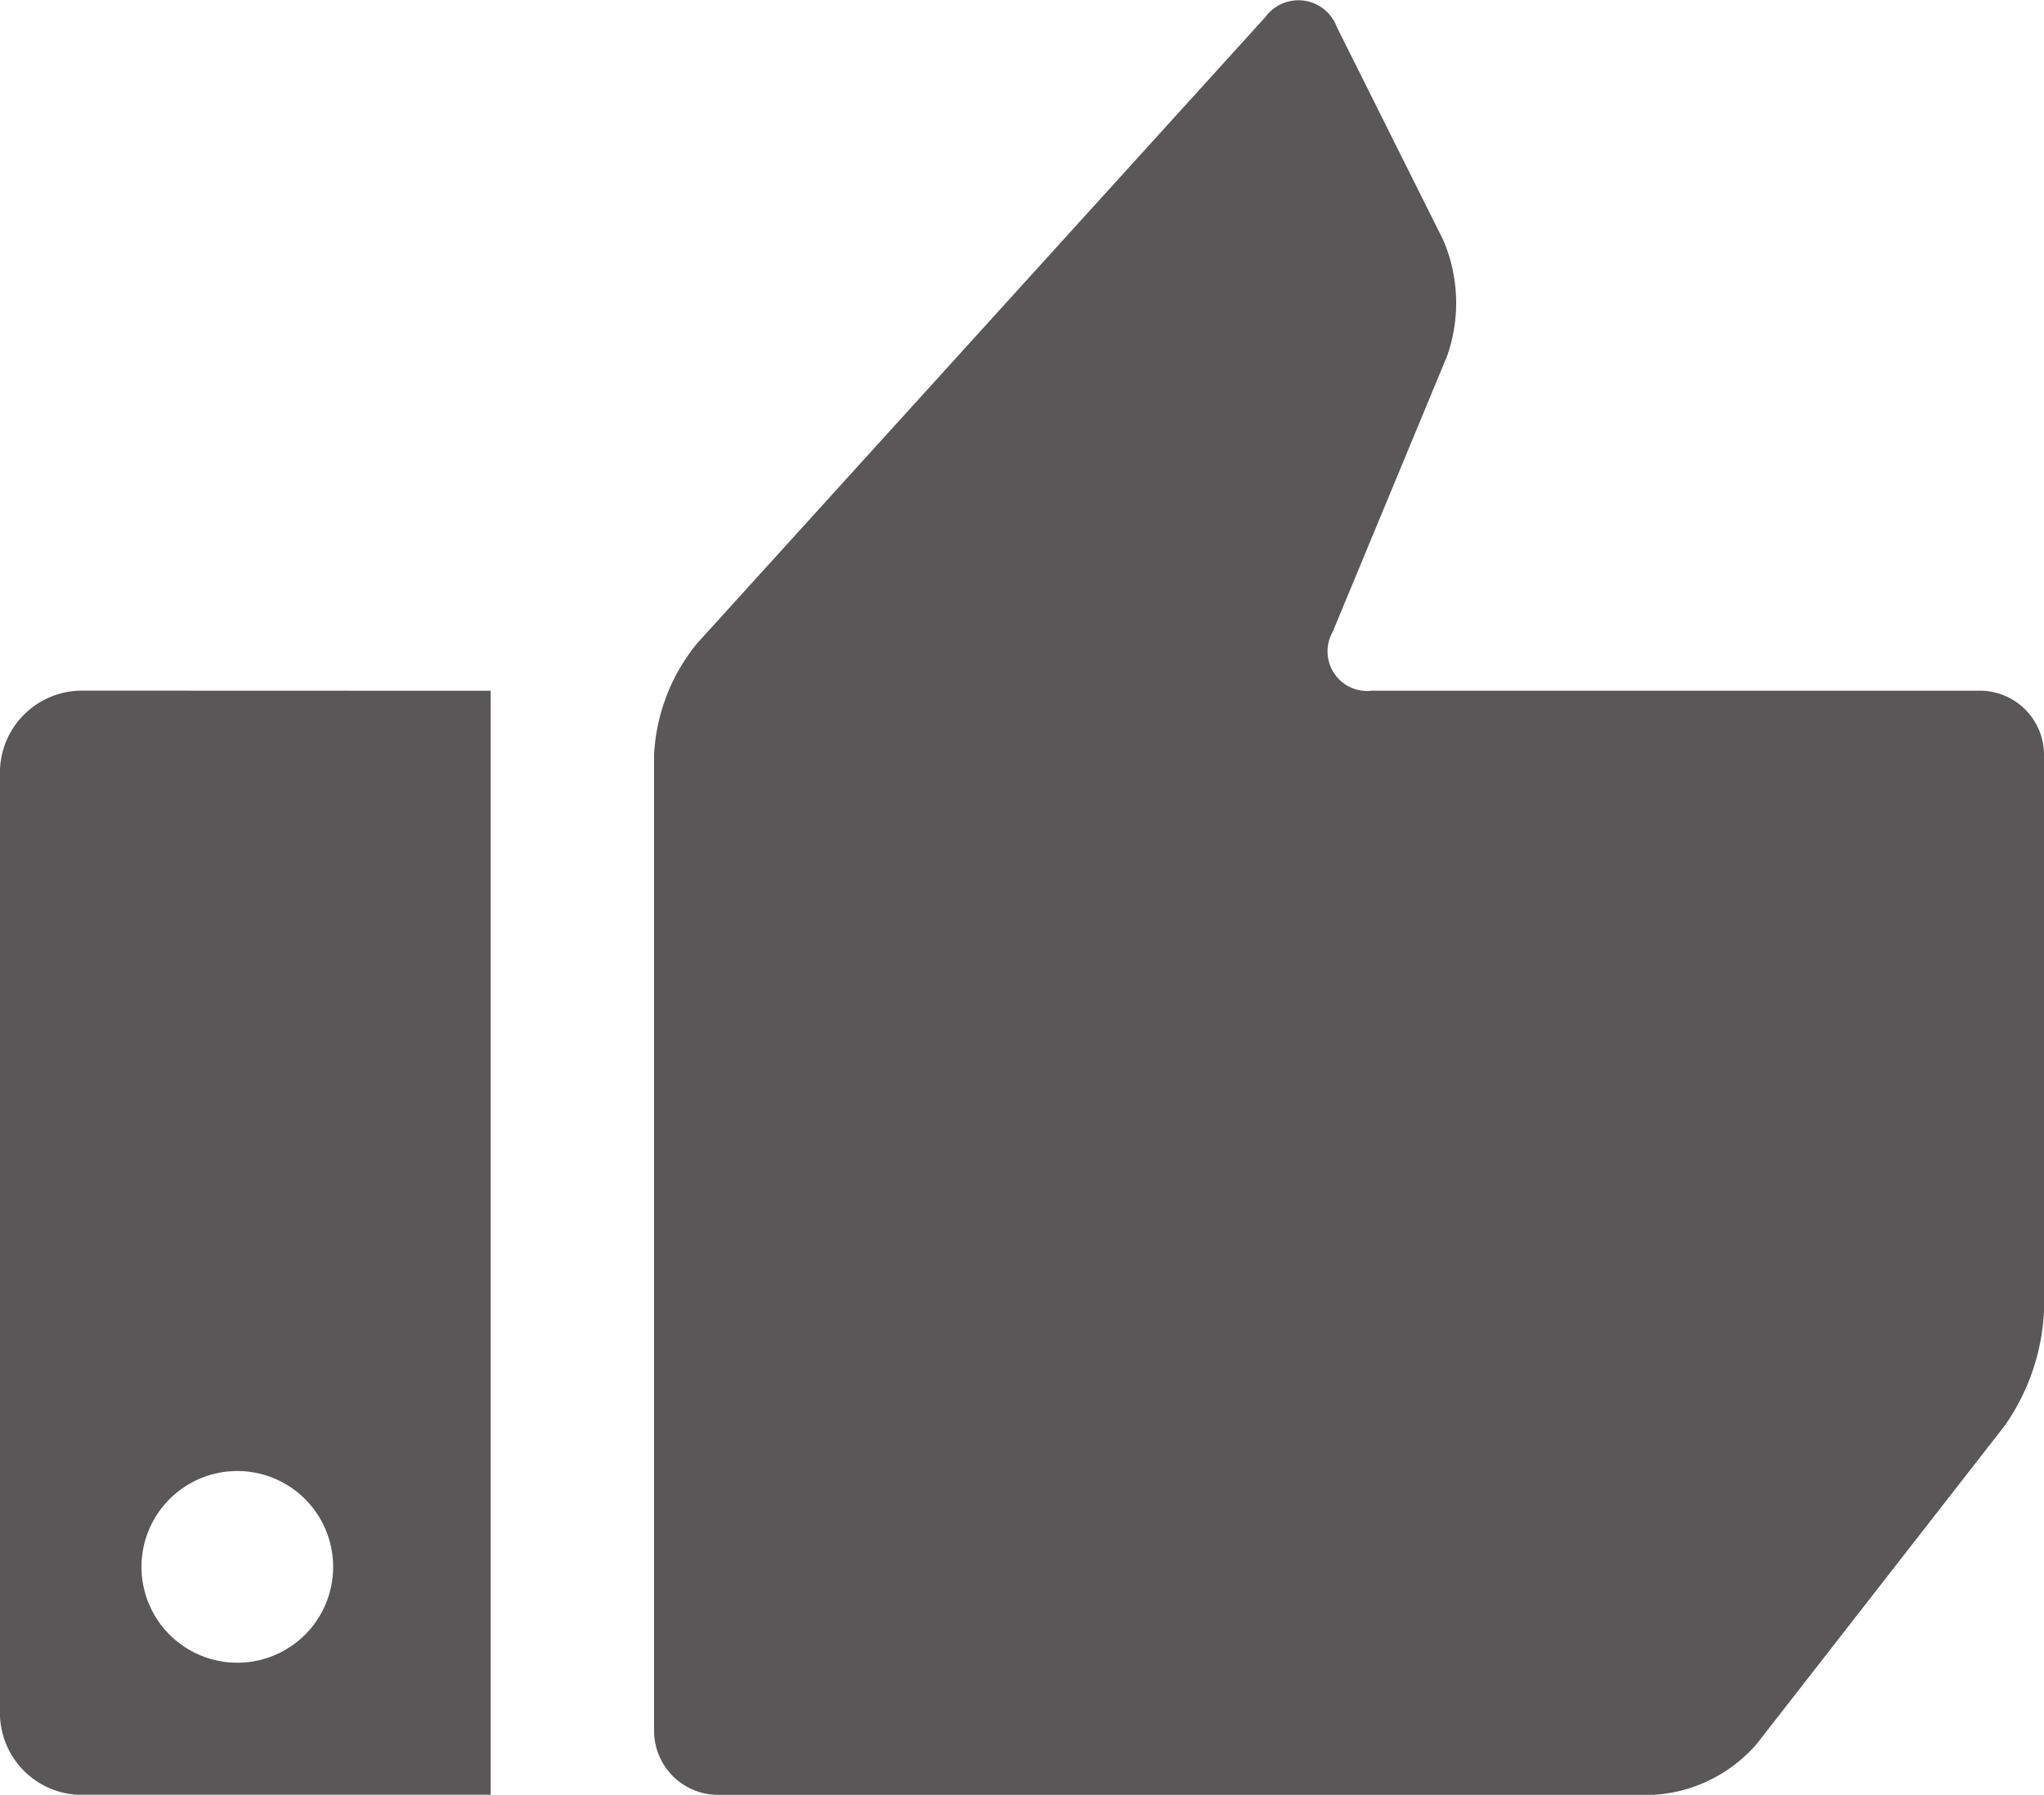
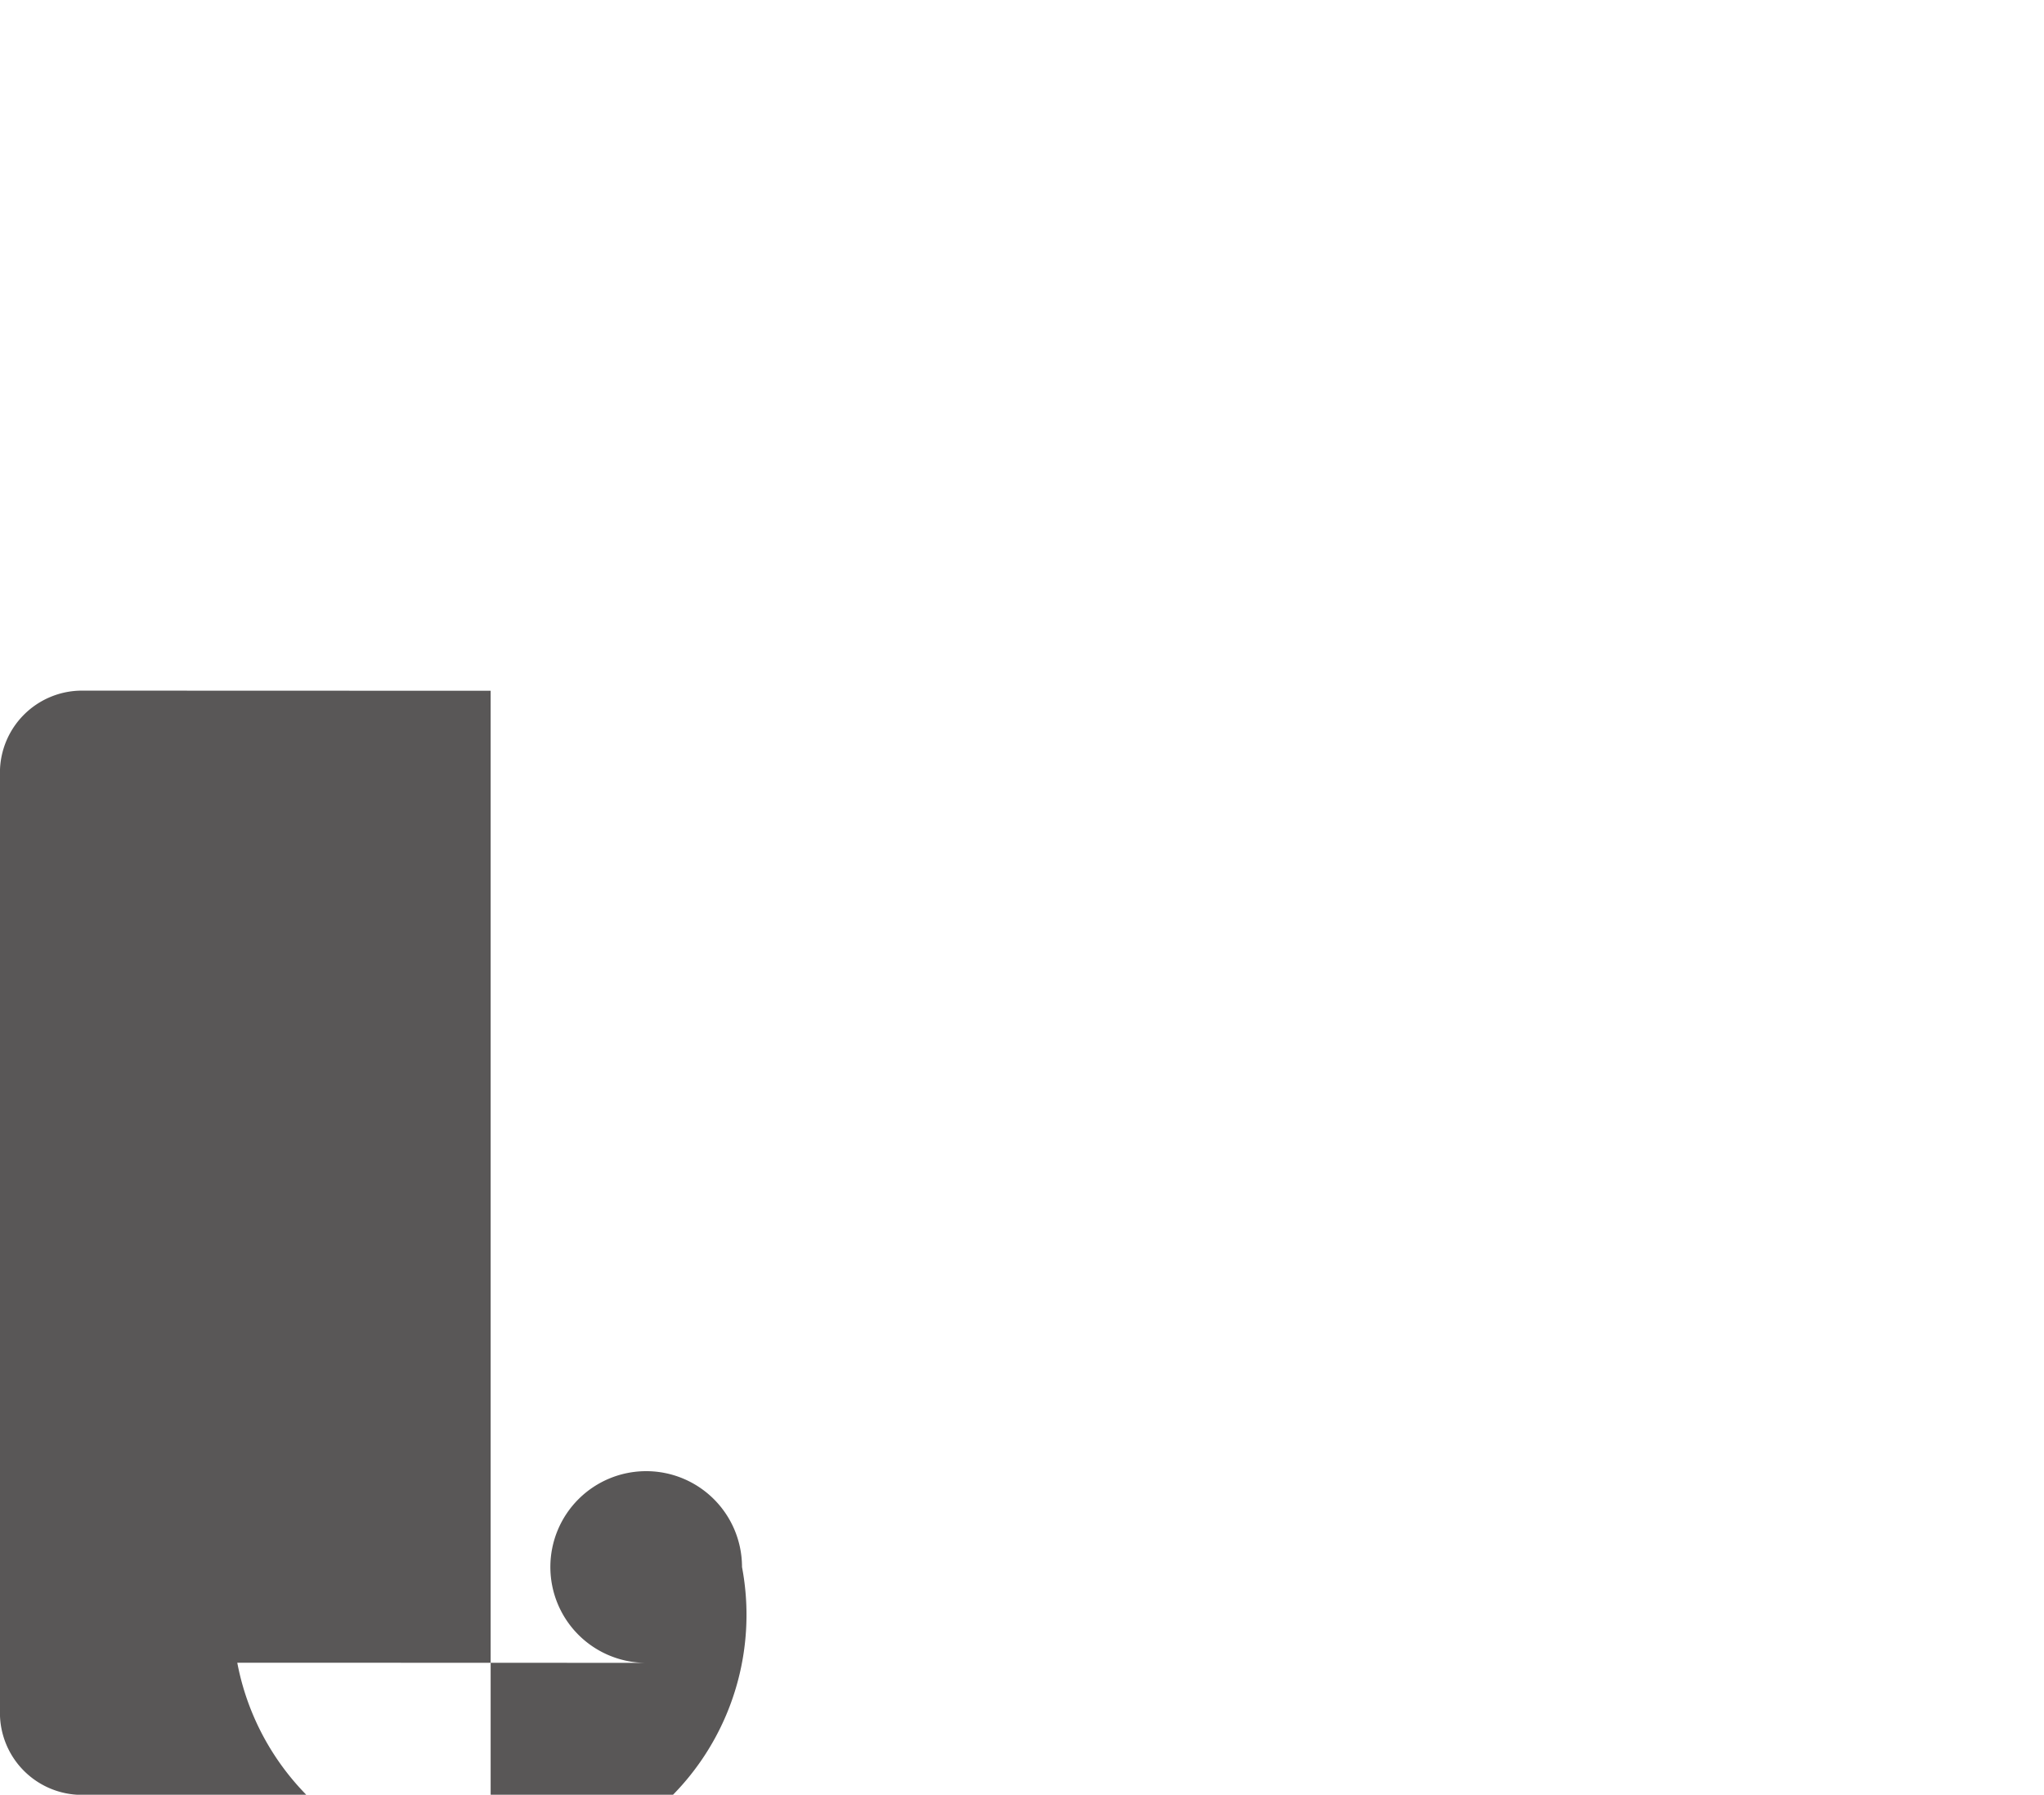
<svg xmlns="http://www.w3.org/2000/svg" width="59.939" height="52.619" viewBox="0 0 59.939 52.619">
  <g id="グループ_108" data-name="グループ 108" transform="translate(0)">
-     <path id="パス_174" data-name="パス 174" d="M61.426,9172.8a1.879,1.879,0,0,0,1.872,1.874H90.723a4.345,4.345,0,0,0,3.026-1.478l7.283-9.344a6.381,6.381,0,0,0,1.153-3.352v-16.325a1.88,1.88,0,0,0-1.874-1.873H82.482a1.162,1.162,0,0,1-1.154-1.729l3.355-8.087a4.683,4.683,0,0,0-.12-3.407l-3.117-6.238a1.2,1.2,0,0,0-2.094-.289l-16.667,18.366a5.609,5.609,0,0,0-1.259,3.258Z" transform="translate(-42.246 -9122.052)" fill="#595757" />
-     <path id="パス_175" data-name="パス 175" d="M52.624,9133.875a2.407,2.407,0,0,0-2.4,2.4v27.575a2.406,2.406,0,0,0,2.4,2.4h11.99v-32.371Zm4.561,28.5a2.81,2.81,0,1,1,2.81-2.81A2.808,2.808,0,0,1,57.184,9162.375Z" transform="translate(-50.226 -9113.627)" fill="#595757" />
+     <path id="パス_175" data-name="パス 175" d="M52.624,9133.875a2.407,2.407,0,0,0-2.4,2.4v27.575a2.406,2.406,0,0,0,2.4,2.4h11.99v-32.371m4.561,28.5a2.81,2.81,0,1,1,2.81-2.81A2.808,2.808,0,0,1,57.184,9162.375Z" transform="translate(-50.226 -9113.627)" fill="#595757" />
  </g>
</svg>